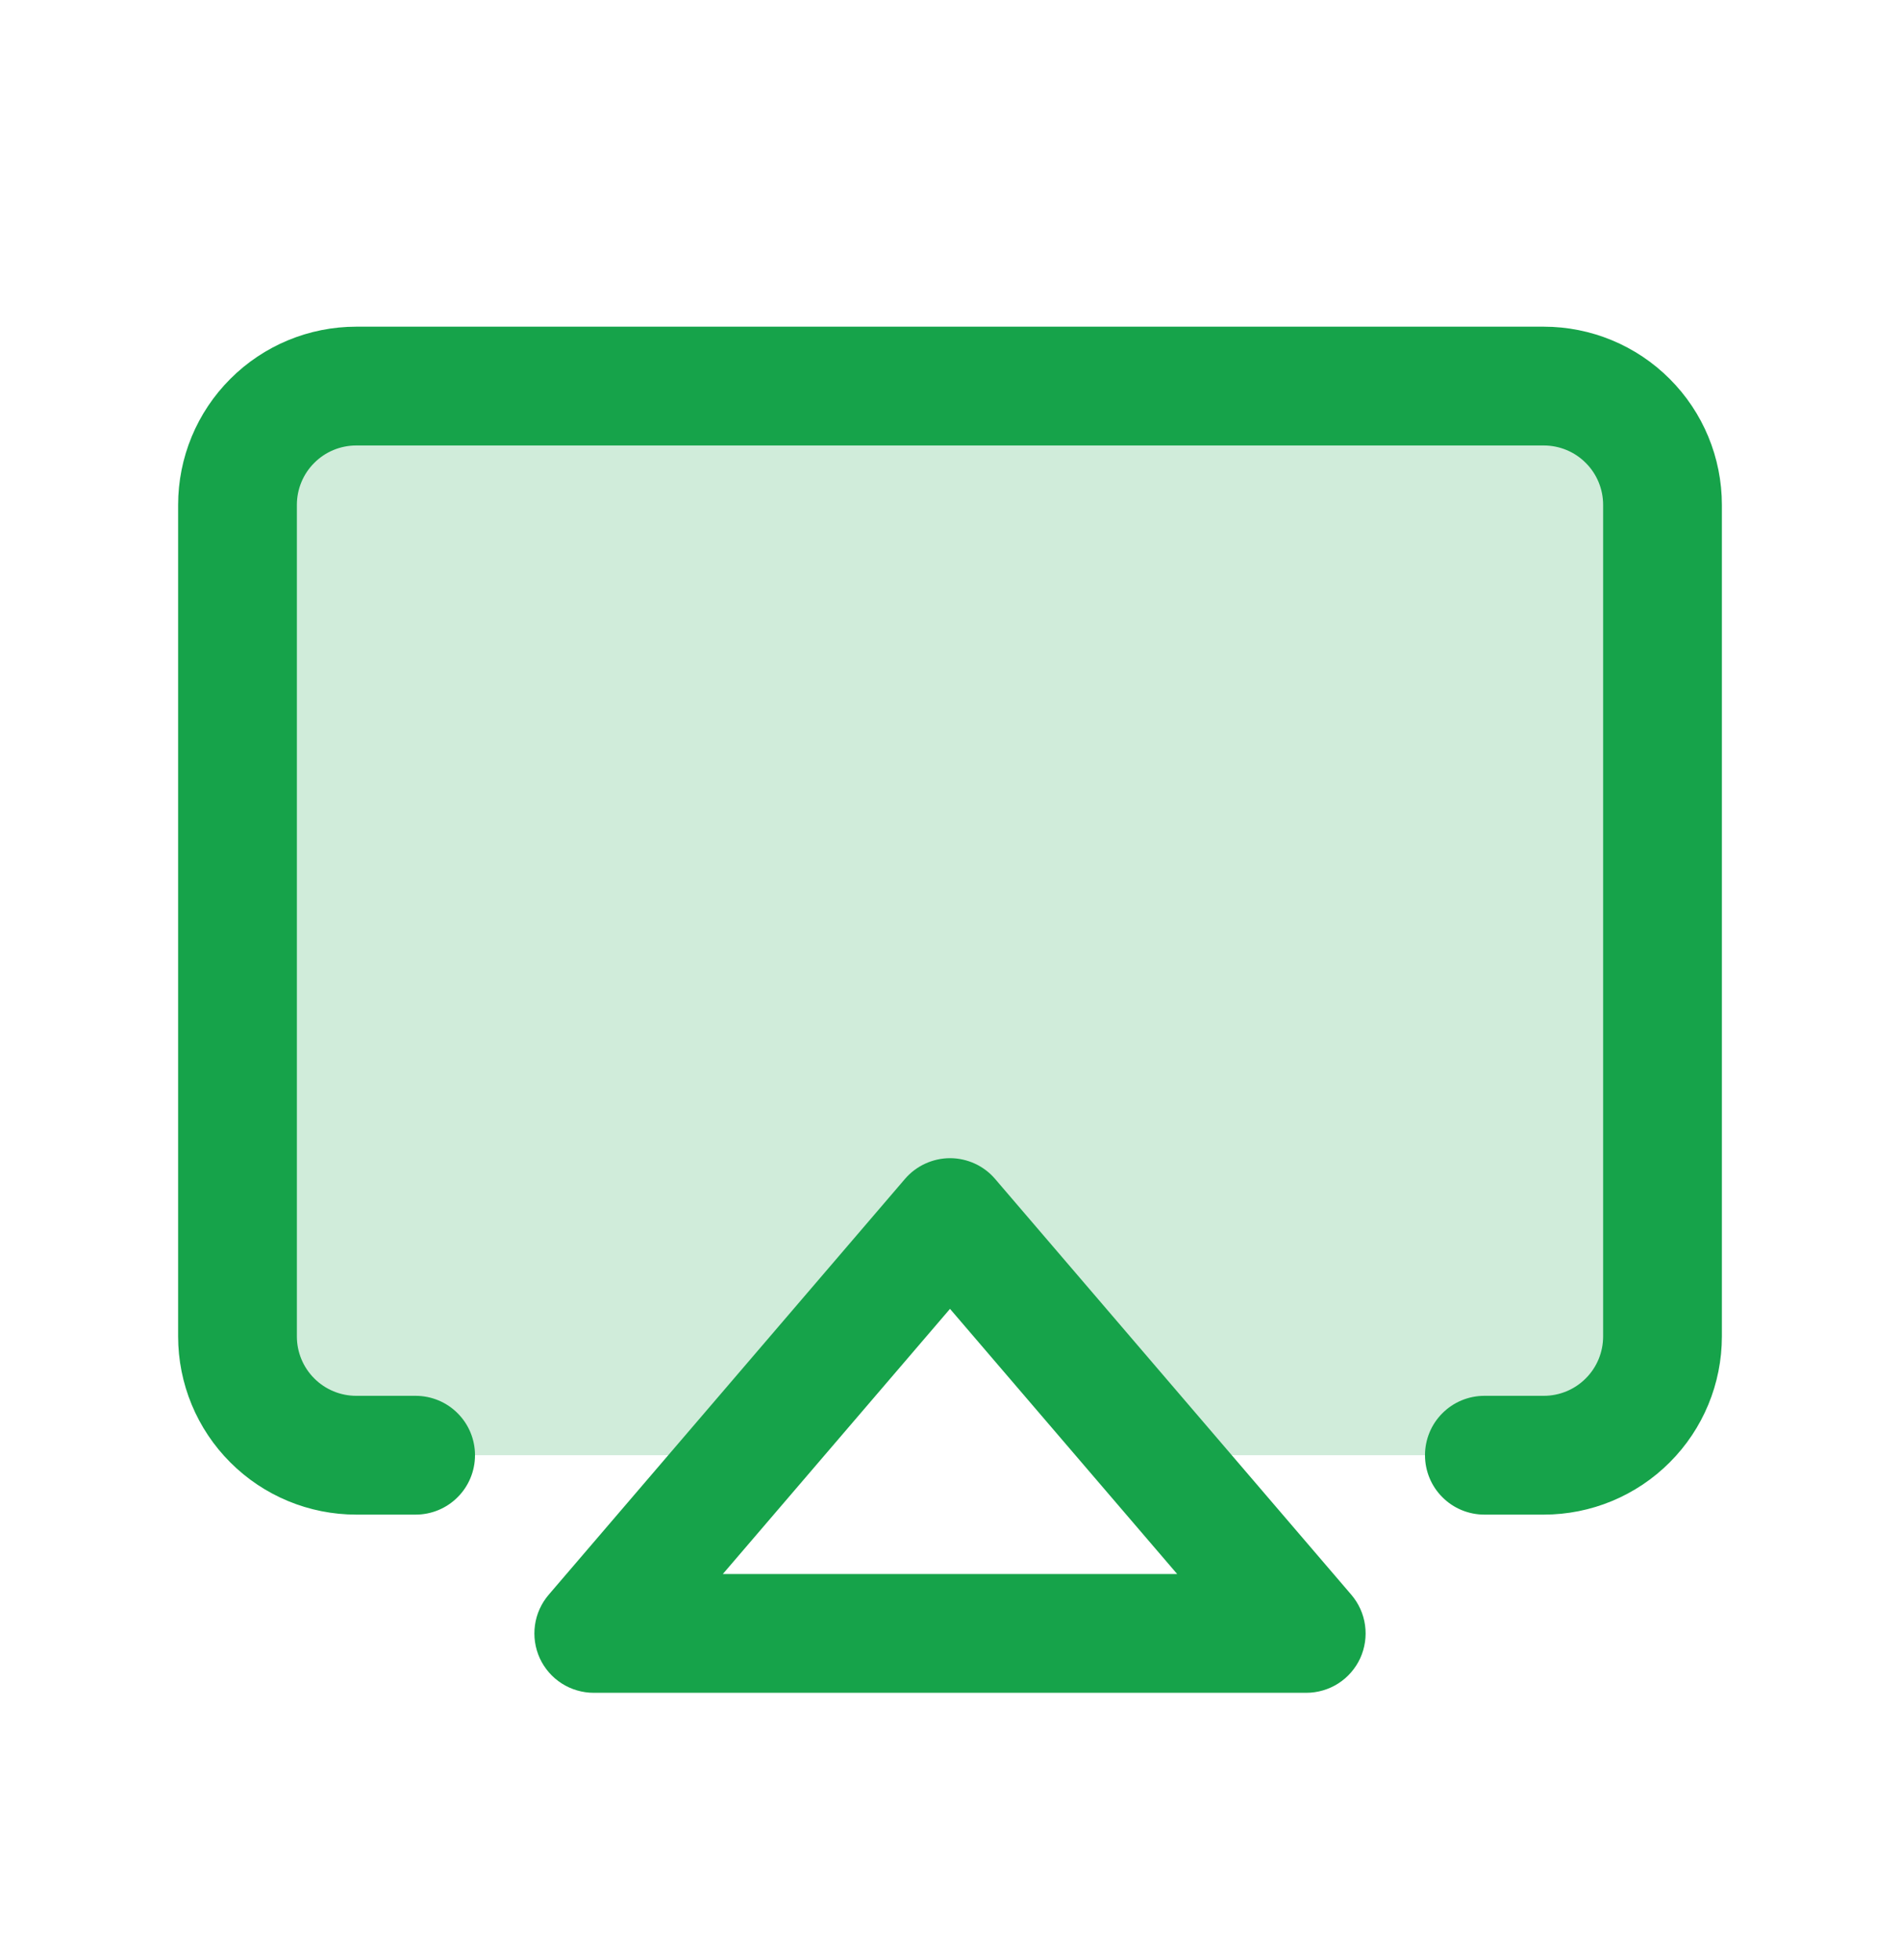
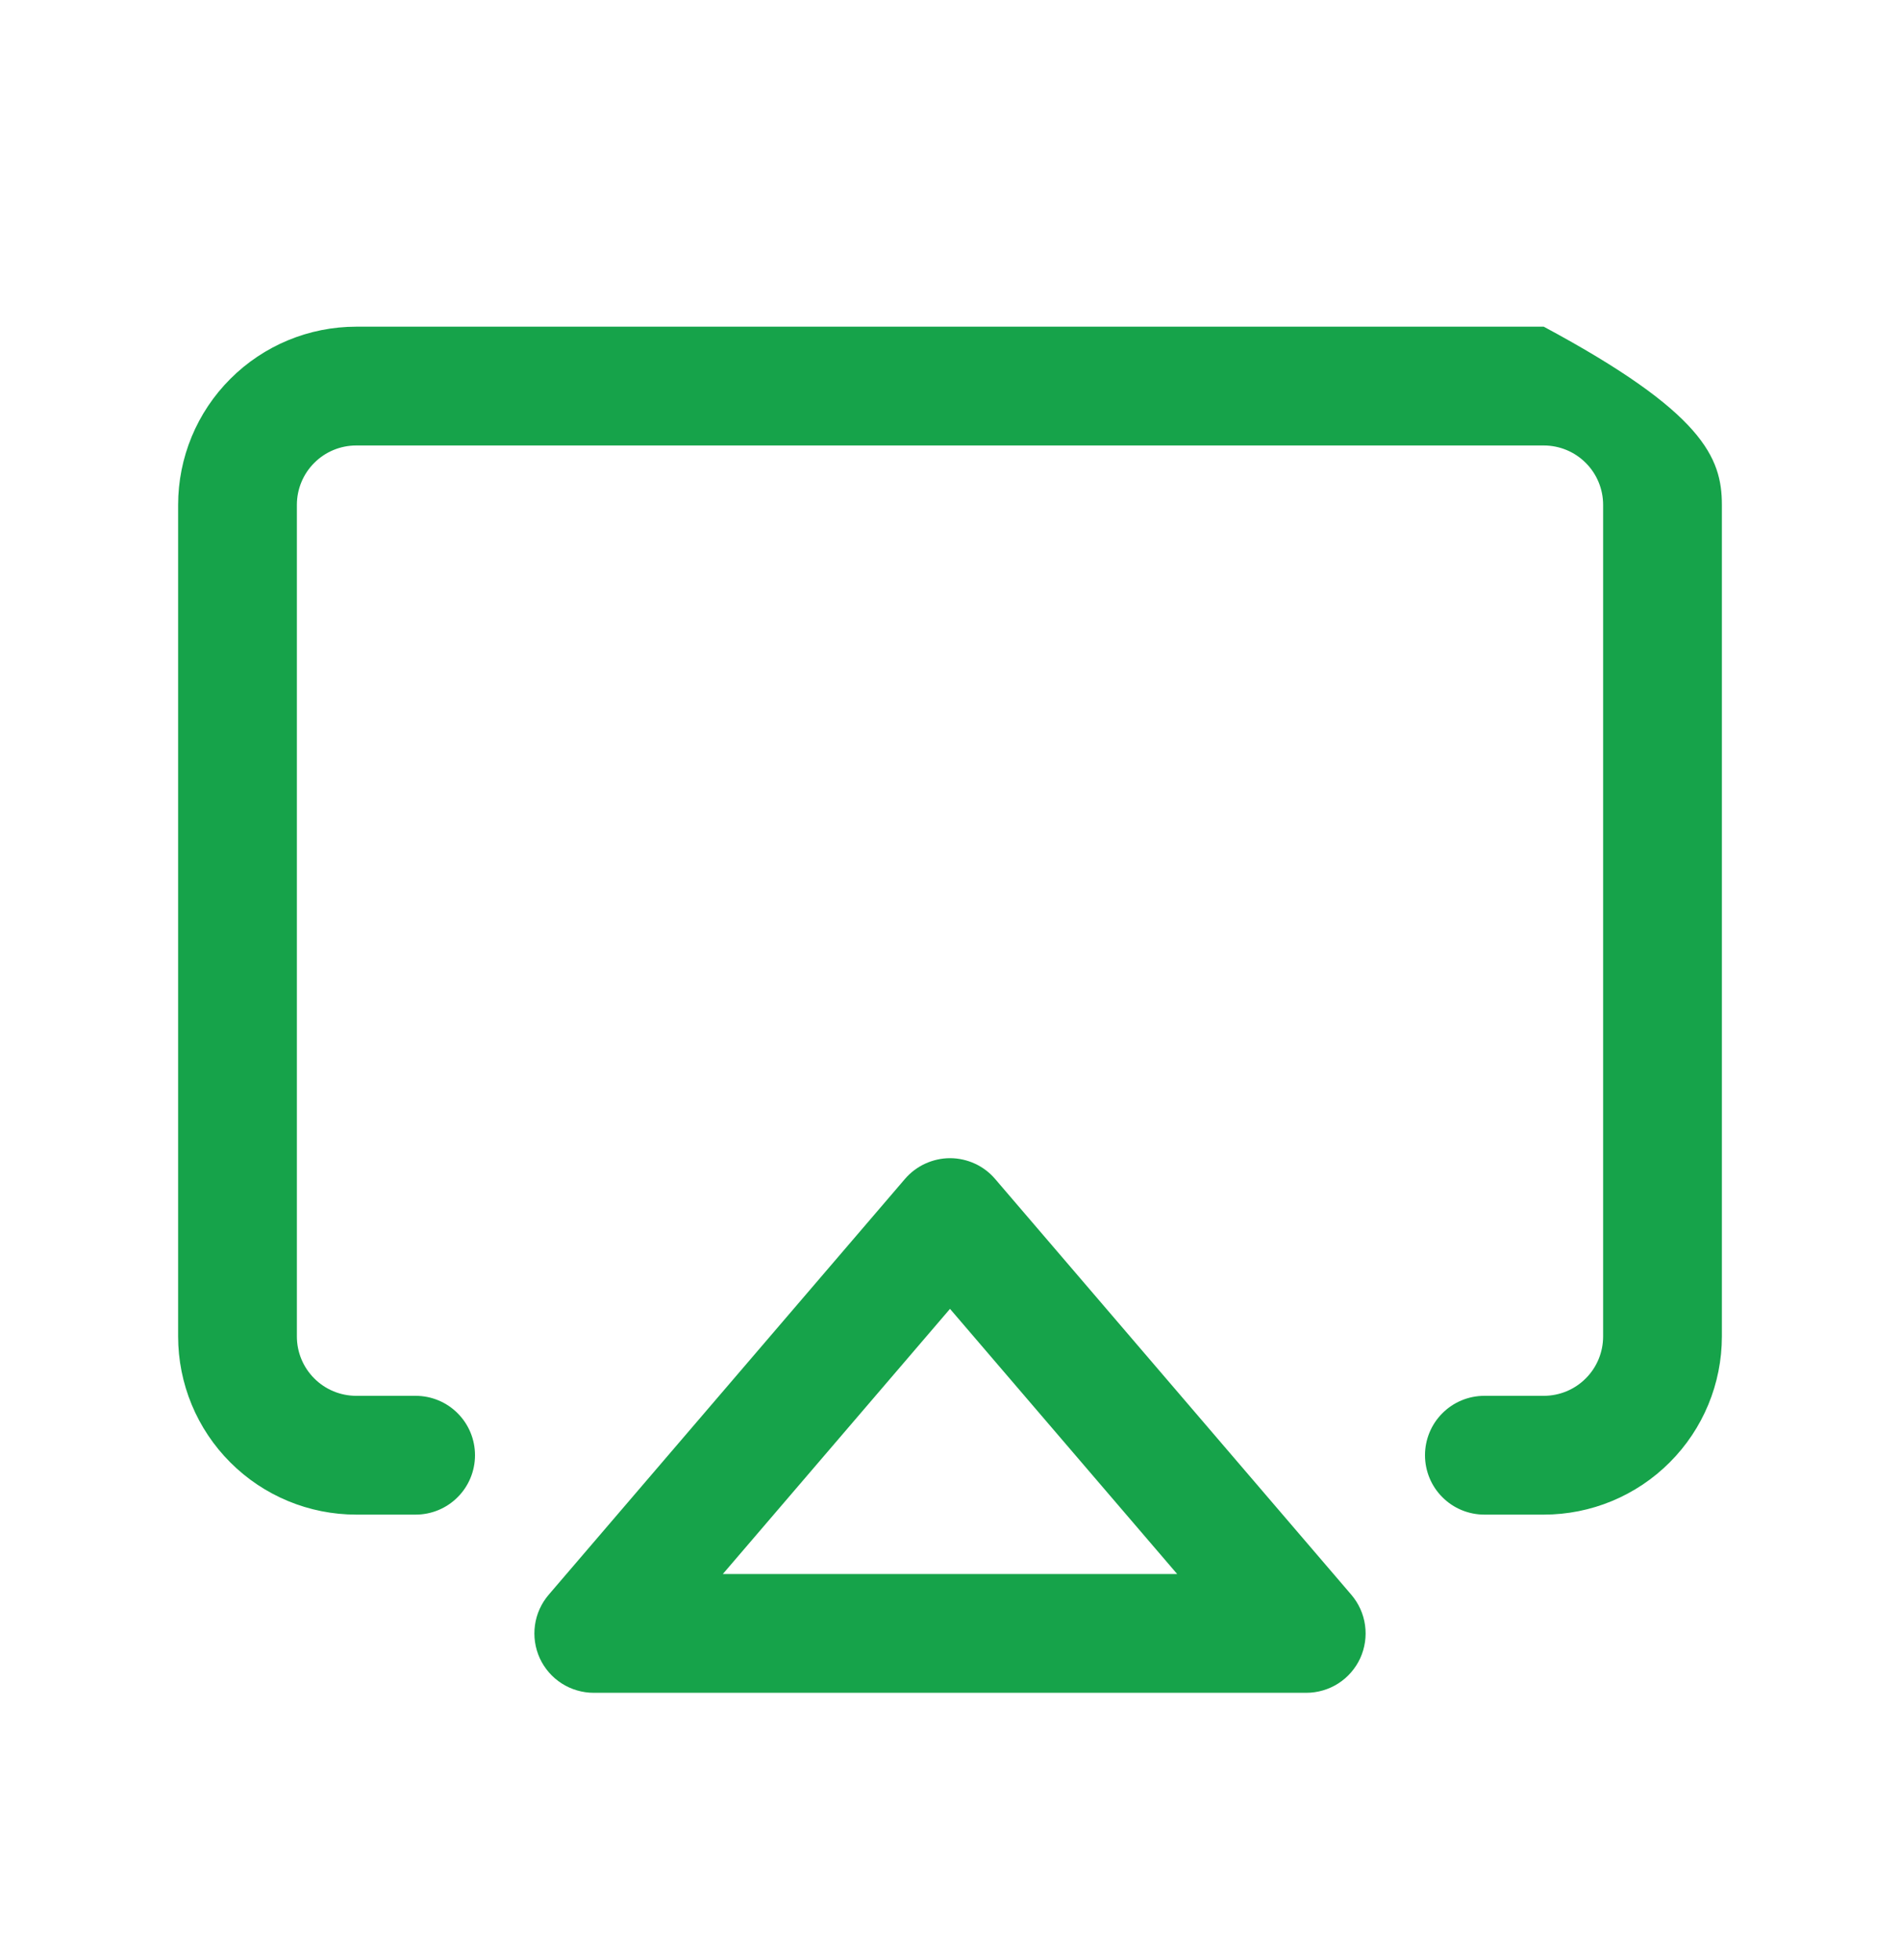
<svg xmlns="http://www.w3.org/2000/svg" width="32" height="33" viewBox="0 0 32 33" fill="none">
-   <path opacity="0.2" d="M28 8.5V22.5C28 23.03 27.789 23.539 27.414 23.914C27.039 24.289 26.53 24.5 26 24.5H19.429L16 20.5L12.571 24.5H6C5.47 24.5 4.961 24.289 4.586 23.914C4.211 23.539 4 23.03 4 22.5V8.5C4 7.97 4.211 7.461 4.586 7.086C4.961 6.711 5.47 6.5 6 6.5H26C26.53 6.5 27.039 6.711 27.414 7.086C27.789 7.461 28 7.97 28 8.5Z" fill="#16A34A" />
-   <path d="M16.76 19.849C16.666 19.739 16.55 19.651 16.419 19.591C16.288 19.531 16.145 19.499 16.001 19.499C15.856 19.499 15.714 19.531 15.583 19.591C15.452 19.651 15.335 19.739 15.241 19.849L9.241 26.849C9.117 26.994 9.036 27.172 9.01 27.361C8.983 27.551 9.012 27.744 9.091 27.918C9.171 28.091 9.299 28.239 9.46 28.342C9.621 28.445 9.809 28.5 10 28.5H22C22.191 28.5 22.379 28.445 22.54 28.342C22.701 28.239 22.829 28.091 22.909 27.918C22.988 27.744 23.017 27.551 22.99 27.361C22.964 27.172 22.883 26.994 22.759 26.849L16.76 19.849ZM12.174 26.5L16 22.036L19.826 26.5H12.174ZM29 8.5V22.5C29 23.296 28.684 24.059 28.121 24.621C27.559 25.184 26.796 25.5 26 25.5H25C24.735 25.5 24.48 25.395 24.293 25.207C24.105 25.02 24 24.765 24 24.5C24 24.235 24.105 23.98 24.293 23.793C24.48 23.605 24.735 23.5 25 23.5H26C26.265 23.5 26.52 23.395 26.707 23.207C26.895 23.02 27 22.765 27 22.5V8.5C27 8.235 26.895 7.98 26.707 7.793C26.52 7.605 26.265 7.5 26 7.5H6C5.735 7.5 5.48 7.605 5.293 7.793C5.105 7.98 5 8.235 5 8.5V22.5C5 22.765 5.105 23.02 5.293 23.207C5.48 23.395 5.735 23.5 6 23.5H7C7.265 23.5 7.52 23.605 7.707 23.793C7.895 23.98 8 24.235 8 24.5C8 24.765 7.895 25.02 7.707 25.207C7.52 25.395 7.265 25.5 7 25.5H6C5.204 25.5 4.441 25.184 3.879 24.621C3.316 24.059 3 23.296 3 22.5V8.5C3 7.704 3.316 6.941 3.879 6.379C4.441 5.816 5.204 5.5 6 5.5H26C26.796 5.5 27.559 5.816 28.121 6.379C28.684 6.941 29 7.704 29 8.5Z" fill="#16A34A" />
+   <path d="M16.76 19.849C16.666 19.739 16.55 19.651 16.419 19.591C16.288 19.531 16.145 19.499 16.001 19.499C15.856 19.499 15.714 19.531 15.583 19.591C15.452 19.651 15.335 19.739 15.241 19.849L9.241 26.849C9.117 26.994 9.036 27.172 9.01 27.361C8.983 27.551 9.012 27.744 9.091 27.918C9.171 28.091 9.299 28.239 9.46 28.342C9.621 28.445 9.809 28.5 10 28.5H22C22.191 28.5 22.379 28.445 22.54 28.342C22.701 28.239 22.829 28.091 22.909 27.918C22.988 27.744 23.017 27.551 22.99 27.361C22.964 27.172 22.883 26.994 22.759 26.849L16.76 19.849ZM12.174 26.5L16 22.036L19.826 26.5H12.174ZM29 8.5V22.5C29 23.296 28.684 24.059 28.121 24.621C27.559 25.184 26.796 25.5 26 25.5H25C24.735 25.5 24.48 25.395 24.293 25.207C24.105 25.02 24 24.765 24 24.5C24 24.235 24.105 23.98 24.293 23.793C24.48 23.605 24.735 23.5 25 23.5H26C26.265 23.5 26.52 23.395 26.707 23.207C26.895 23.02 27 22.765 27 22.5V8.5C27 8.235 26.895 7.98 26.707 7.793C26.52 7.605 26.265 7.5 26 7.5H6C5.735 7.5 5.48 7.605 5.293 7.793C5.105 7.98 5 8.235 5 8.5V22.5C5 22.765 5.105 23.02 5.293 23.207C5.48 23.395 5.735 23.5 6 23.5H7C7.265 23.5 7.52 23.605 7.707 23.793C7.895 23.98 8 24.235 8 24.5C8 24.765 7.895 25.02 7.707 25.207C7.52 25.395 7.265 25.5 7 25.5H6C5.204 25.5 4.441 25.184 3.879 24.621C3.316 24.059 3 23.296 3 22.5V8.5C3 7.704 3.316 6.941 3.879 6.379C4.441 5.816 5.204 5.5 6 5.5H26C28.684 6.941 29 7.704 29 8.5Z" fill="#16A34A" />
</svg>